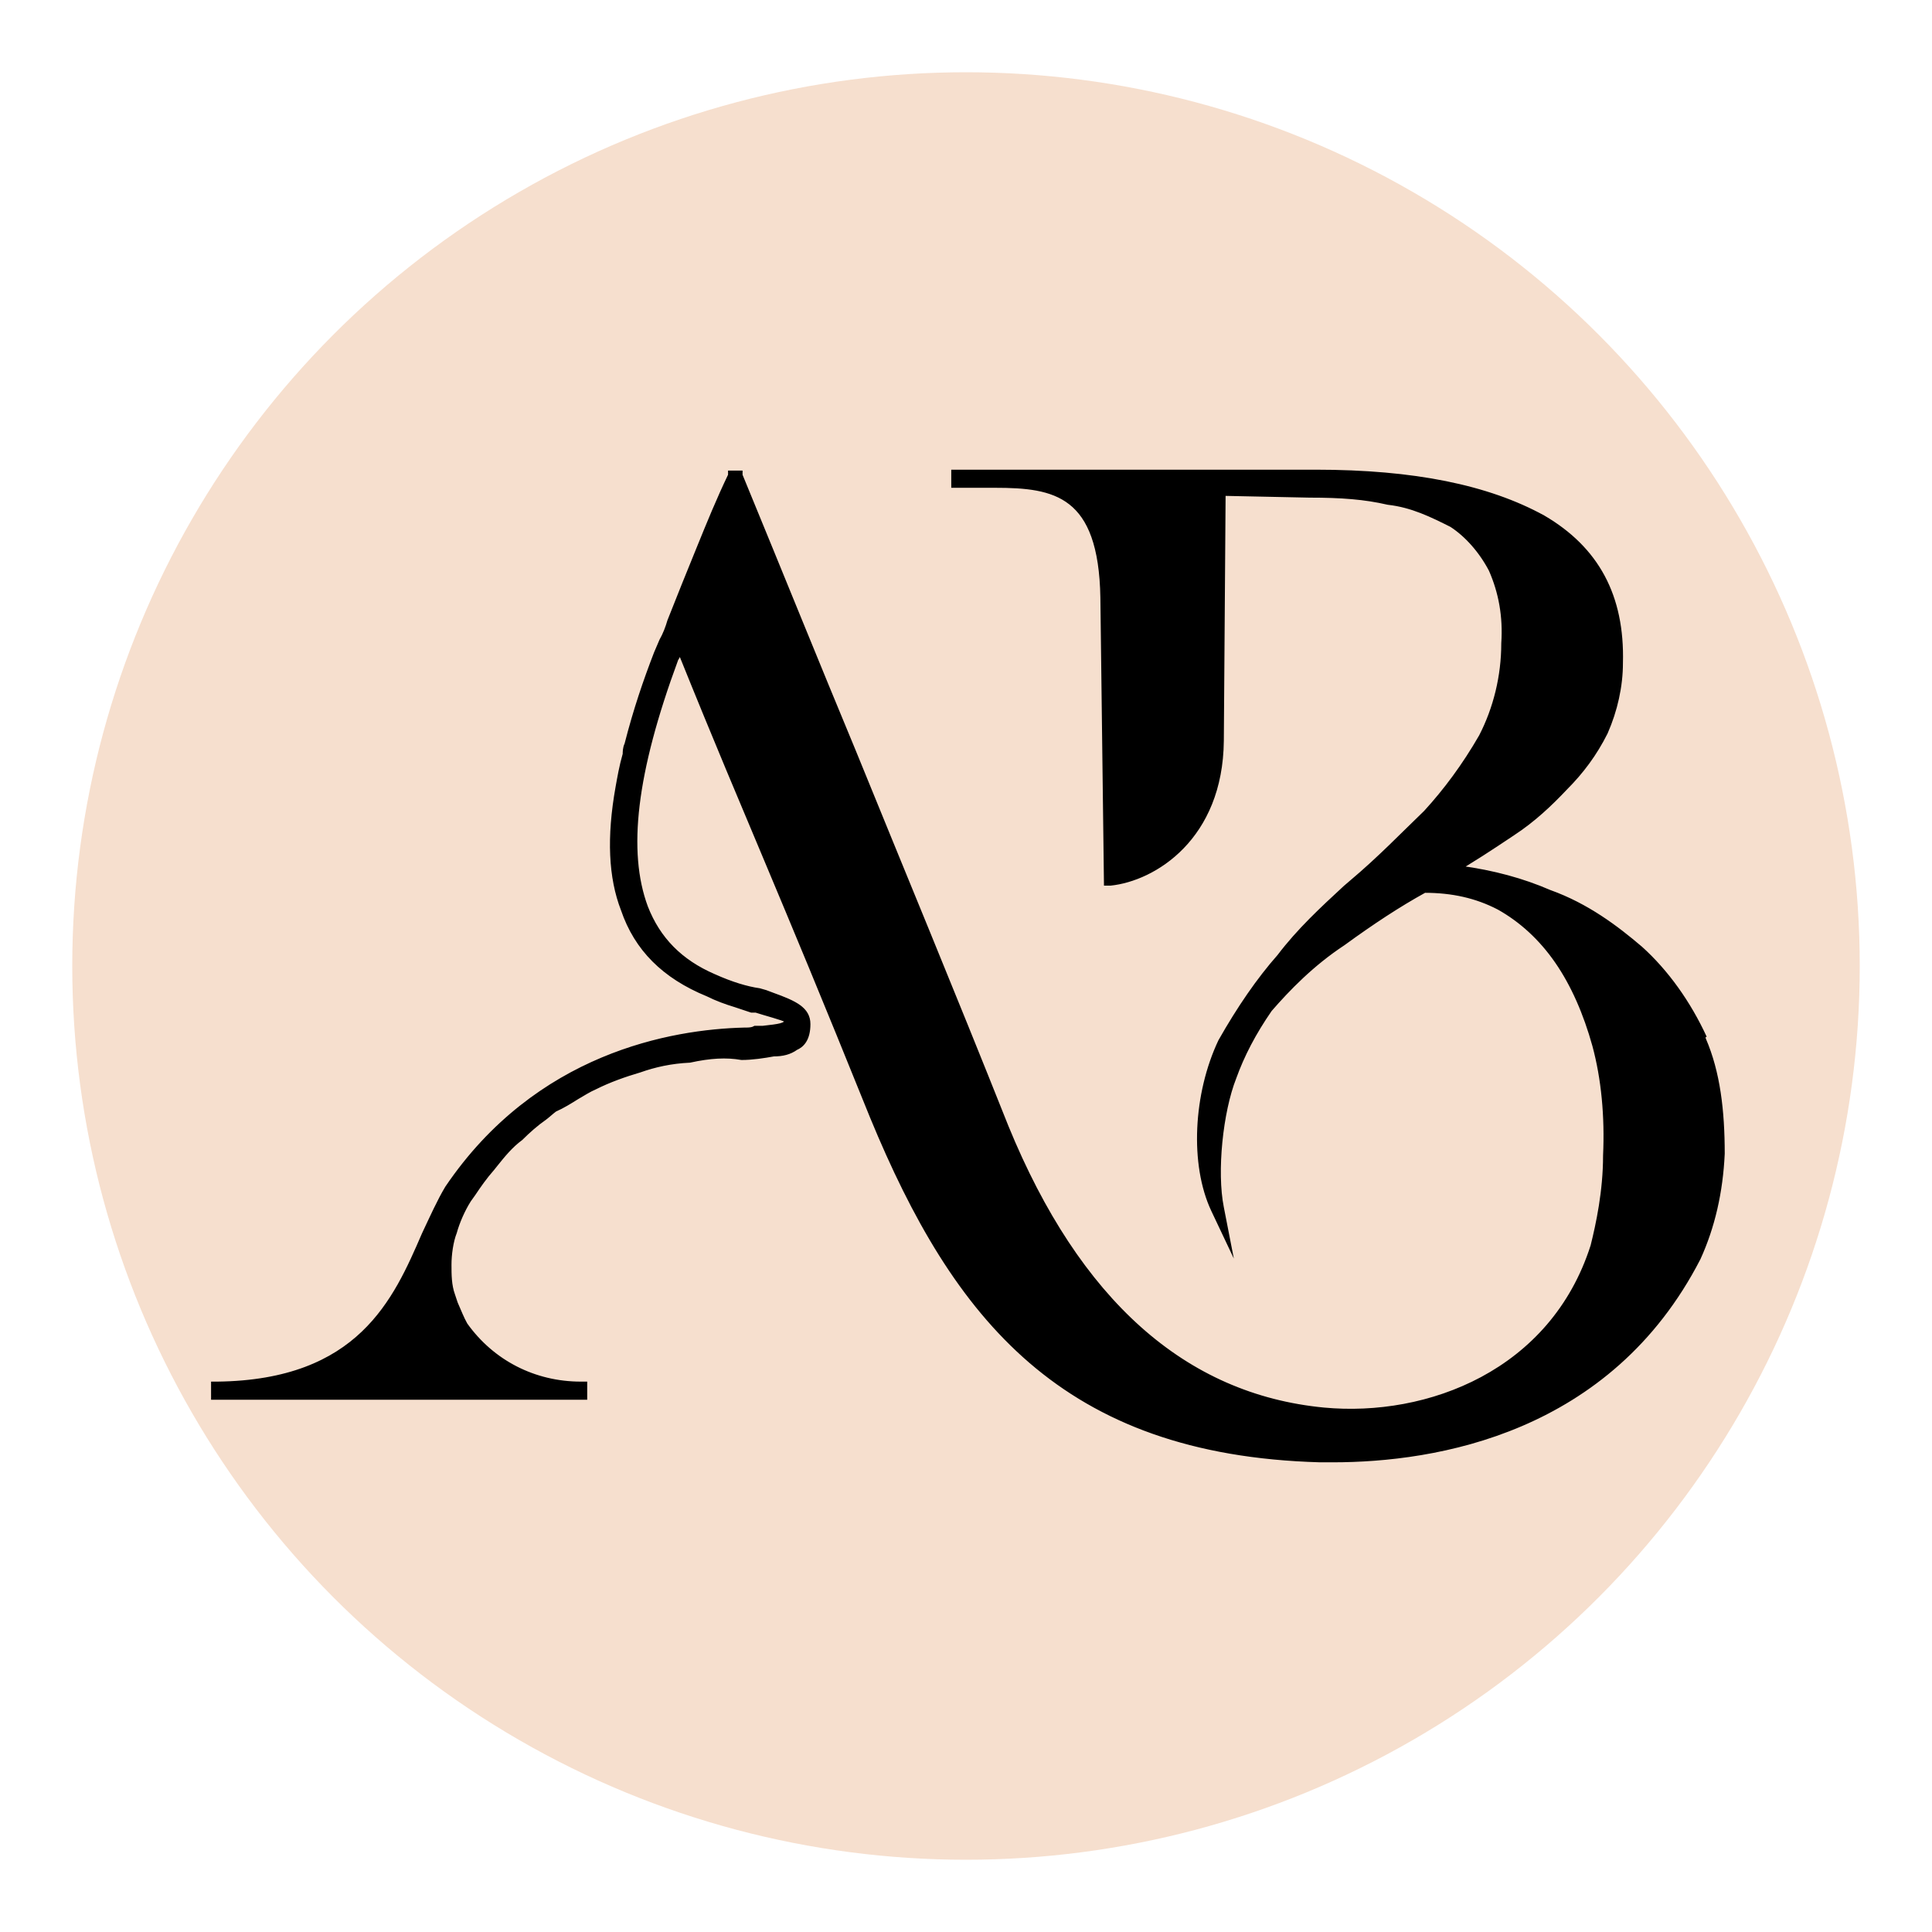
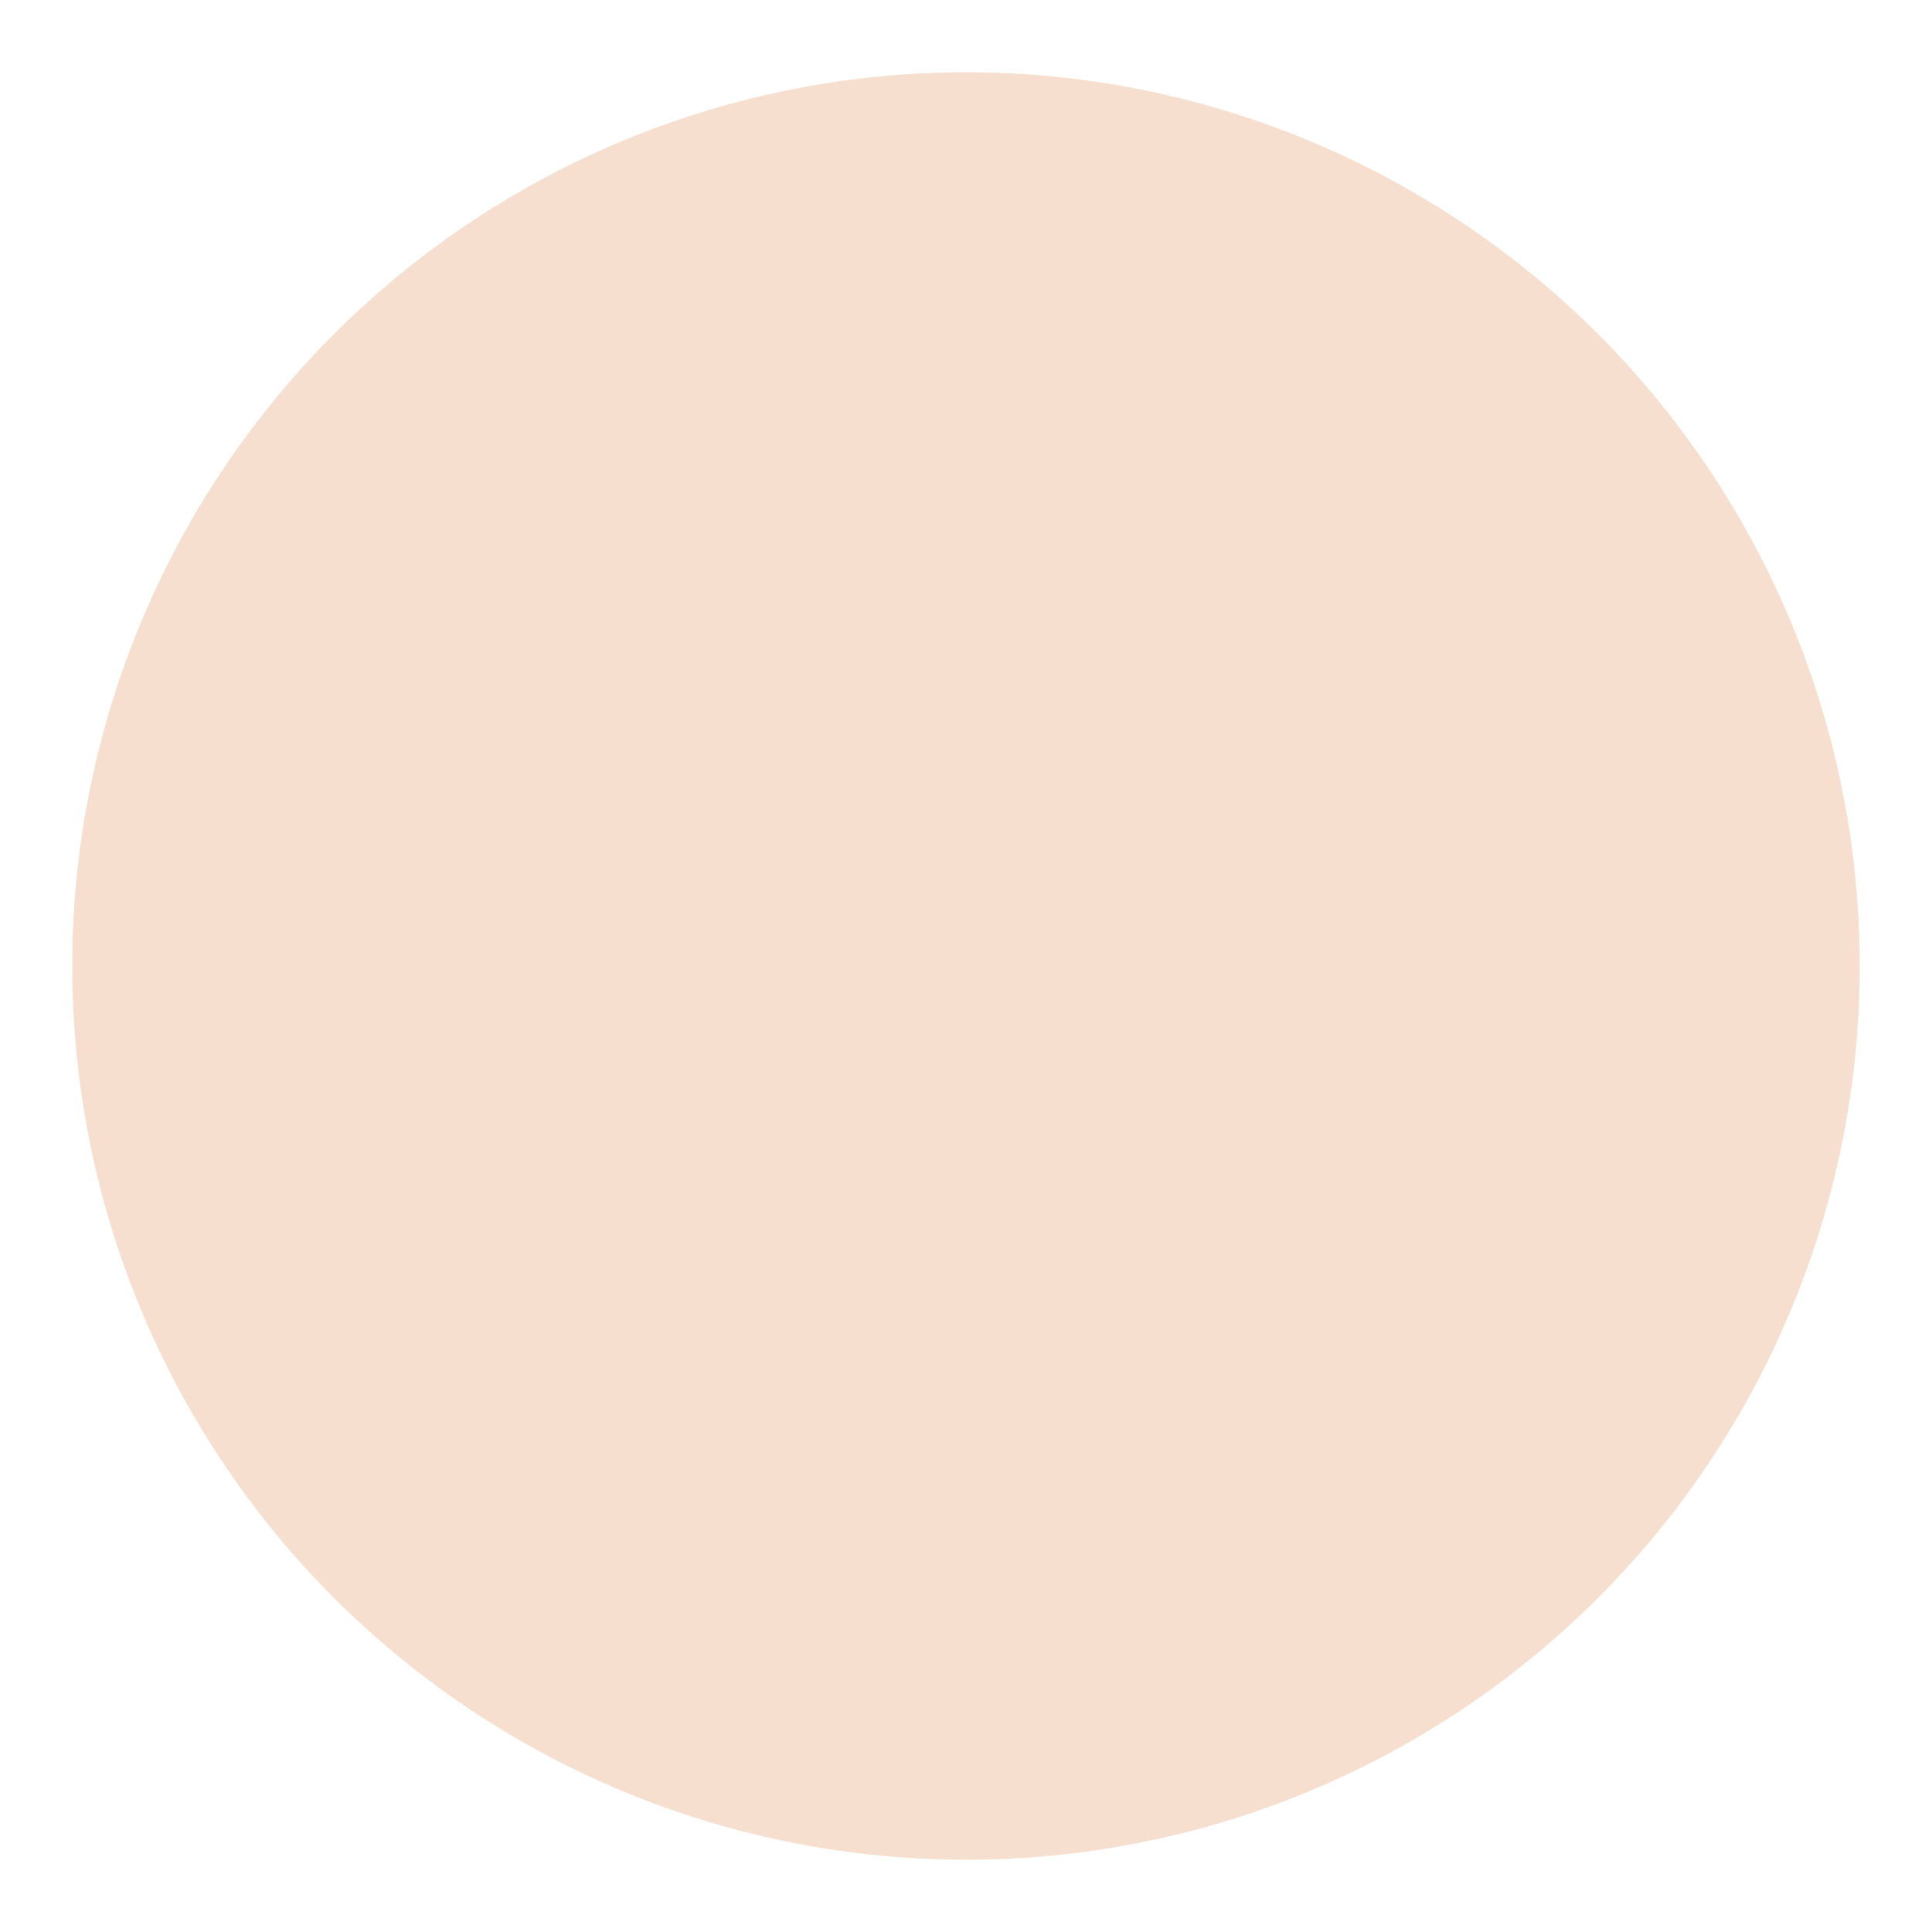
<svg xmlns="http://www.w3.org/2000/svg" width="508" height="508" viewBox="0 0 508 508" fill="none">
  <circle cx="254" cy="254" r="235" fill="#F6DFCE" />
-   <path d="M448.305 272.807C444.079 263.638 438.209 255.41 431.401 249.298C425.062 243.892 417.315 238.014 407.454 234.488C400.411 231.432 392.664 229.316 383.977 228.141C385.855 226.966 387.733 225.79 389.611 224.615C392.194 222.969 395.011 221.089 397.829 219.208C403.228 215.682 407.689 211.45 411.68 207.219C415.906 202.987 419.428 198.286 422.245 192.644C424.827 186.767 426.236 180.42 426.236 174.307C426.706 156.676 419.897 144.217 405.811 135.989C391.255 127.996 371.769 124 345.944 124H250.626V127.761H261.661C277.39 127.761 289.364 129.877 289.833 157.146L290.772 232.373H291.946C303.45 231.197 321.058 220.383 321.293 194.759L321.762 129.877L344.3 130.347C352.752 130.347 358.856 130.817 364.96 132.228C371.299 132.933 376.464 135.519 381.629 138.105C385.62 140.691 389.377 144.922 391.959 149.859C394.542 155.736 395.716 162.083 395.246 169.136C395.246 177.834 393.133 186.297 389.377 193.584C384.916 201.342 379.986 207.924 374.821 213.566C368.717 219.443 362.613 225.79 355.335 231.902L353.691 233.313C347.587 238.955 341.483 244.597 336.318 251.414C330.918 257.526 325.753 265.049 320.823 273.747C314.25 287.617 313.31 306.188 318.945 318.177L323.171 327.11L321.293 317.472C319.415 308.069 321.058 292.318 324.58 283.385C326.692 277.508 329.745 271.631 333.97 265.519C338.666 260.112 345.005 253.53 353.222 248.123C360.969 242.481 367.778 238.014 374.586 234.253C381.864 234.253 388.203 235.664 394.072 238.72C399.941 242.011 405.106 246.712 409.332 252.825C413.558 258.937 416.845 266.459 419.193 274.922C421.541 283.62 422.48 293.494 422.01 303.837C422.01 313.24 420.132 321.939 418.723 327.58C408.158 360.727 375.525 373.186 348.057 370.6C311.432 367.074 283.494 342.156 264.713 296.315C249.922 259.172 237.479 229.316 224.567 197.58C215.176 175.013 205.785 151.74 194.75 124.94V124.235H191.933V124.94C188.881 131.288 186.299 137.635 183.716 143.982C181.134 150.329 178.551 156.676 175.969 163.259C175.499 164.904 174.795 166.785 173.856 168.43C173.386 169.606 172.917 170.546 172.447 171.722C169.63 179.009 167.047 186.532 164.7 195.7C164.23 196.64 164.23 197.816 164.23 198.286C163.291 201.577 162.821 204.398 162.352 206.984C160.004 220.148 160.474 230.727 163.761 239.19C167.282 249.533 174.56 256.821 186.064 261.523C188.412 262.698 190.994 263.638 193.342 264.344C194.75 264.814 196.159 265.284 197.568 265.754H198.742C200.855 266.459 206.254 267.87 206.724 268.34C206.724 269.515 204.846 269.75 200.62 270.221H198.507L198.037 270.456C197.333 270.691 196.629 270.691 195.69 270.691C176.673 271.161 141.222 277.273 117.51 312.3C115.397 315.826 113.519 320.058 111.406 324.524C103.894 341.92 94.503 363.313 57.174 363.783H56V367.544H153.9V363.783H152.726C140.518 363.783 129.484 358.141 122.441 348.268C121.501 346.622 120.797 344.741 119.858 342.626C119.623 341.92 119.389 341.215 119.154 340.51C118.215 337.924 118.215 335.103 118.215 332.517C118.215 329.931 118.684 326.405 119.623 324.054C120.328 321.468 121.736 318.177 123.38 315.591L124.554 313.946C125.962 311.83 127.606 309.479 129.484 307.363L130.423 306.188C132.301 303.837 134.414 301.251 136.996 299.371C138.875 297.49 140.988 295.609 143.335 293.964C144.274 293.259 144.979 292.553 145.918 291.848C148.031 290.908 149.909 289.732 151.787 288.557C153.431 287.617 154.839 286.676 156.483 285.971C160.239 284.09 164.23 282.68 168.221 281.505C172.212 280.094 176.438 279.154 181.368 278.919C186.768 277.743 190.994 277.508 194.985 278.213C197.802 278.213 200.855 277.743 203.437 277.273C205.785 277.273 207.663 276.803 209.306 275.627C210.95 274.922 212.593 273.277 212.593 269.28C212.593 265.284 209.072 263.638 203.202 261.523L201.324 260.817L199.681 260.347C196.394 259.877 192.403 258.702 187.707 256.586C179.021 252.825 173.151 246.948 169.865 238.485C164.465 223.91 166.813 203.222 177.847 173.367C178.316 172.662 178.551 171.957 178.786 171.486C188.646 195.935 194.985 210.745 201.089 225.32C209.072 244.362 215.88 260.582 229.262 293.729C251.096 346.622 279.503 382.119 347.118 384C348.292 384 349.231 384 350.404 384C377.638 384 423.184 376.477 446.661 330.872C450.417 322.644 452.53 313.476 453 303.367C453 292.083 451.826 281.975 448.07 273.277L447.6 271.631L448.305 272.807Z" fill="black" stroke="black" stroke-miterlimit="10" />
</svg>